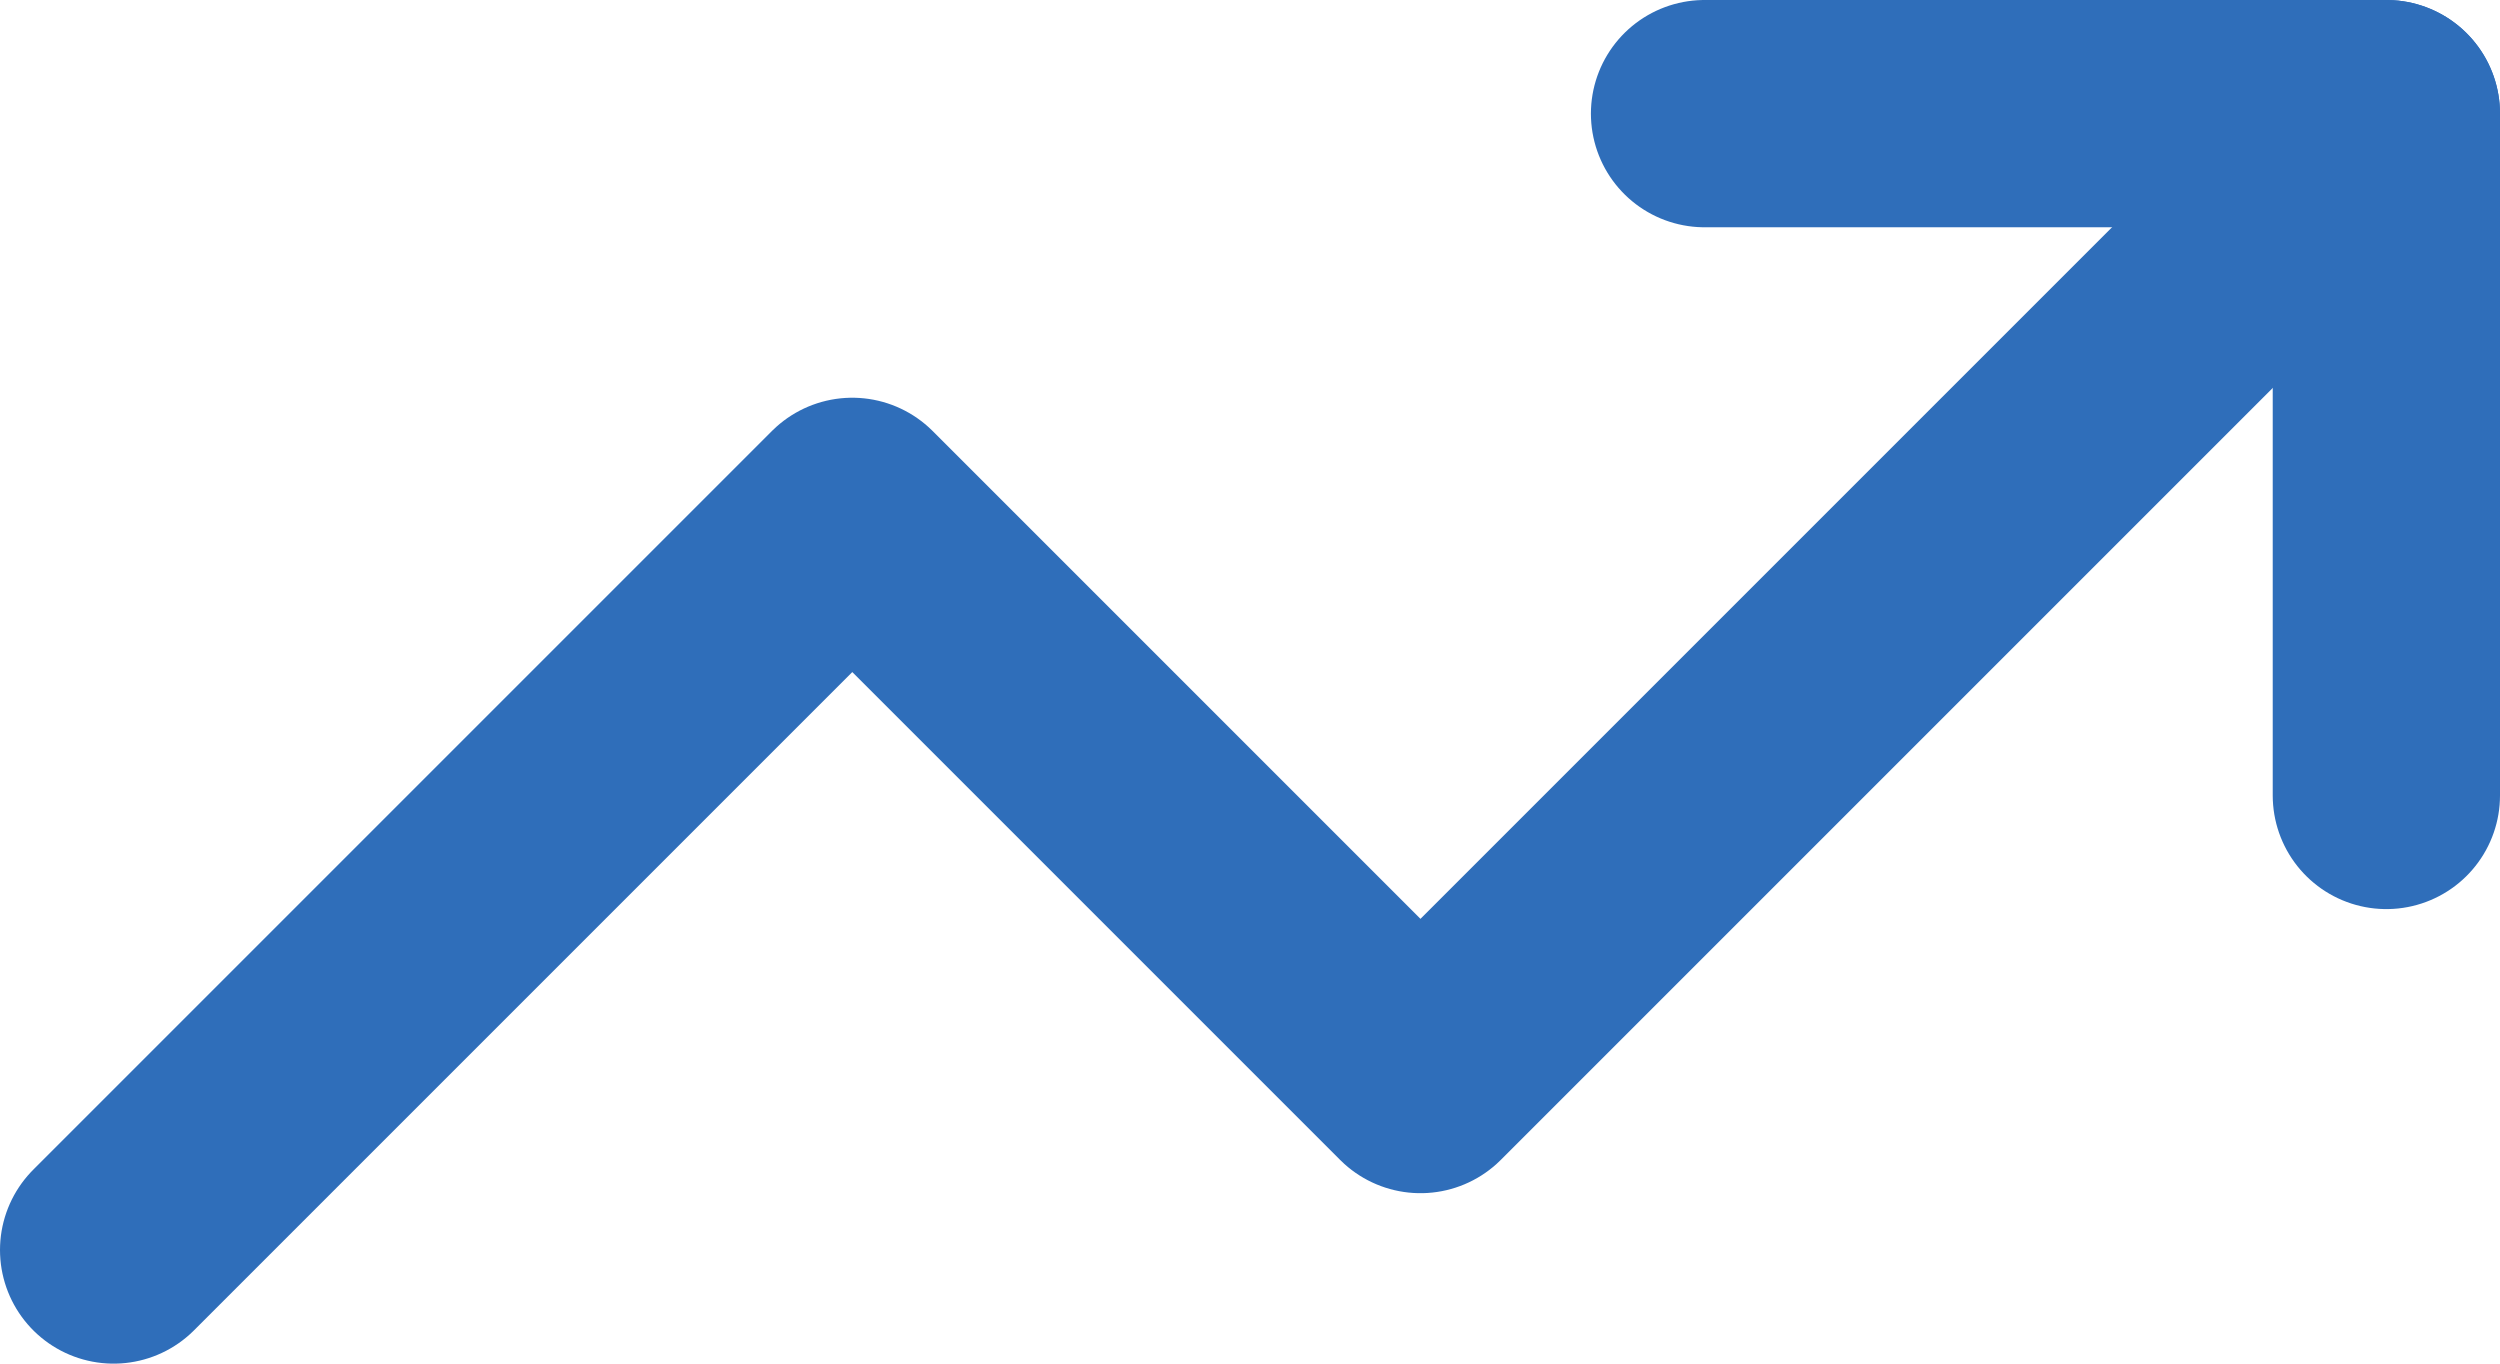
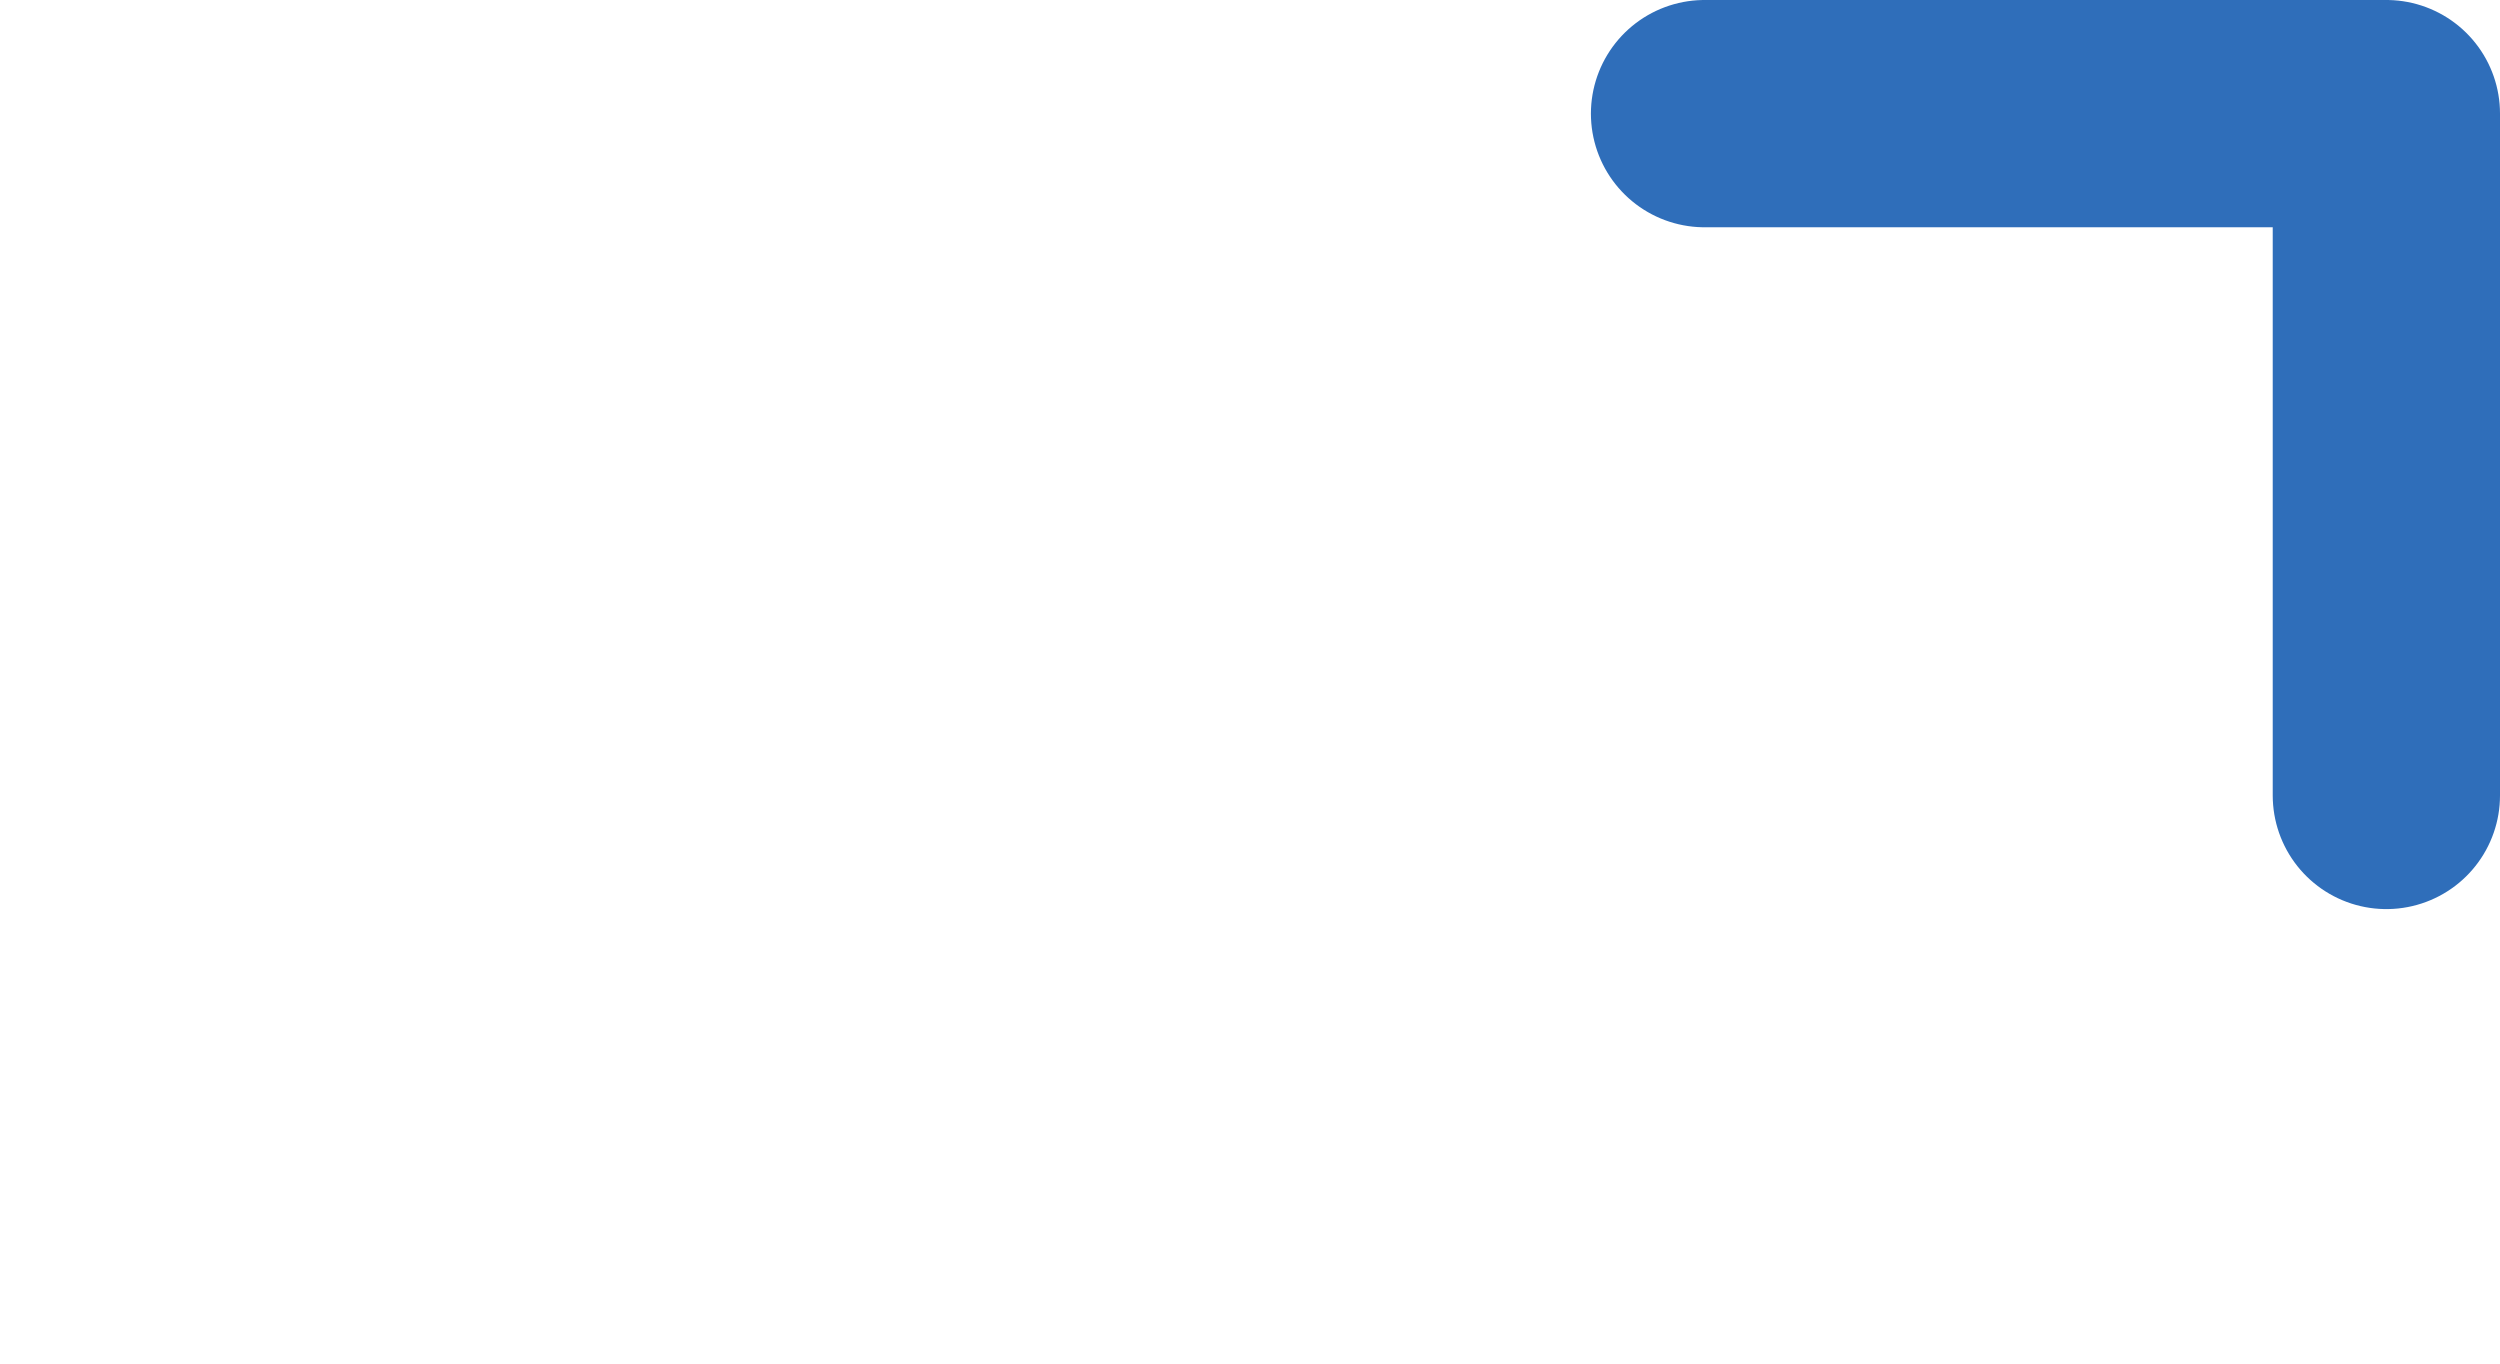
<svg xmlns="http://www.w3.org/2000/svg" width="100%" height="100%" viewBox="0 0 22 12" version="1.1" xml:space="preserve" style="fill-rule:evenodd;clip-rule:evenodd;stroke-linecap:round;stroke-linejoin:round;">
  <g transform="matrix(1,0,0,1,-1,-6)">
    <path d="M16,7L22,7L22,13" style="fill:none;fill-rule:nonzero;stroke:rgb(47,110,186);stroke-width:2px;" />
  </g>
  <g transform="matrix(1,0,0,1,-1,-6)">
-     <path d="M22,7L13.5,15.5L8.5,10.5L2,17" style="fill:none;fill-rule:nonzero;stroke:rgb(47,110,186);stroke-width:2px;" />
-   </g>
+     </g>
</svg>